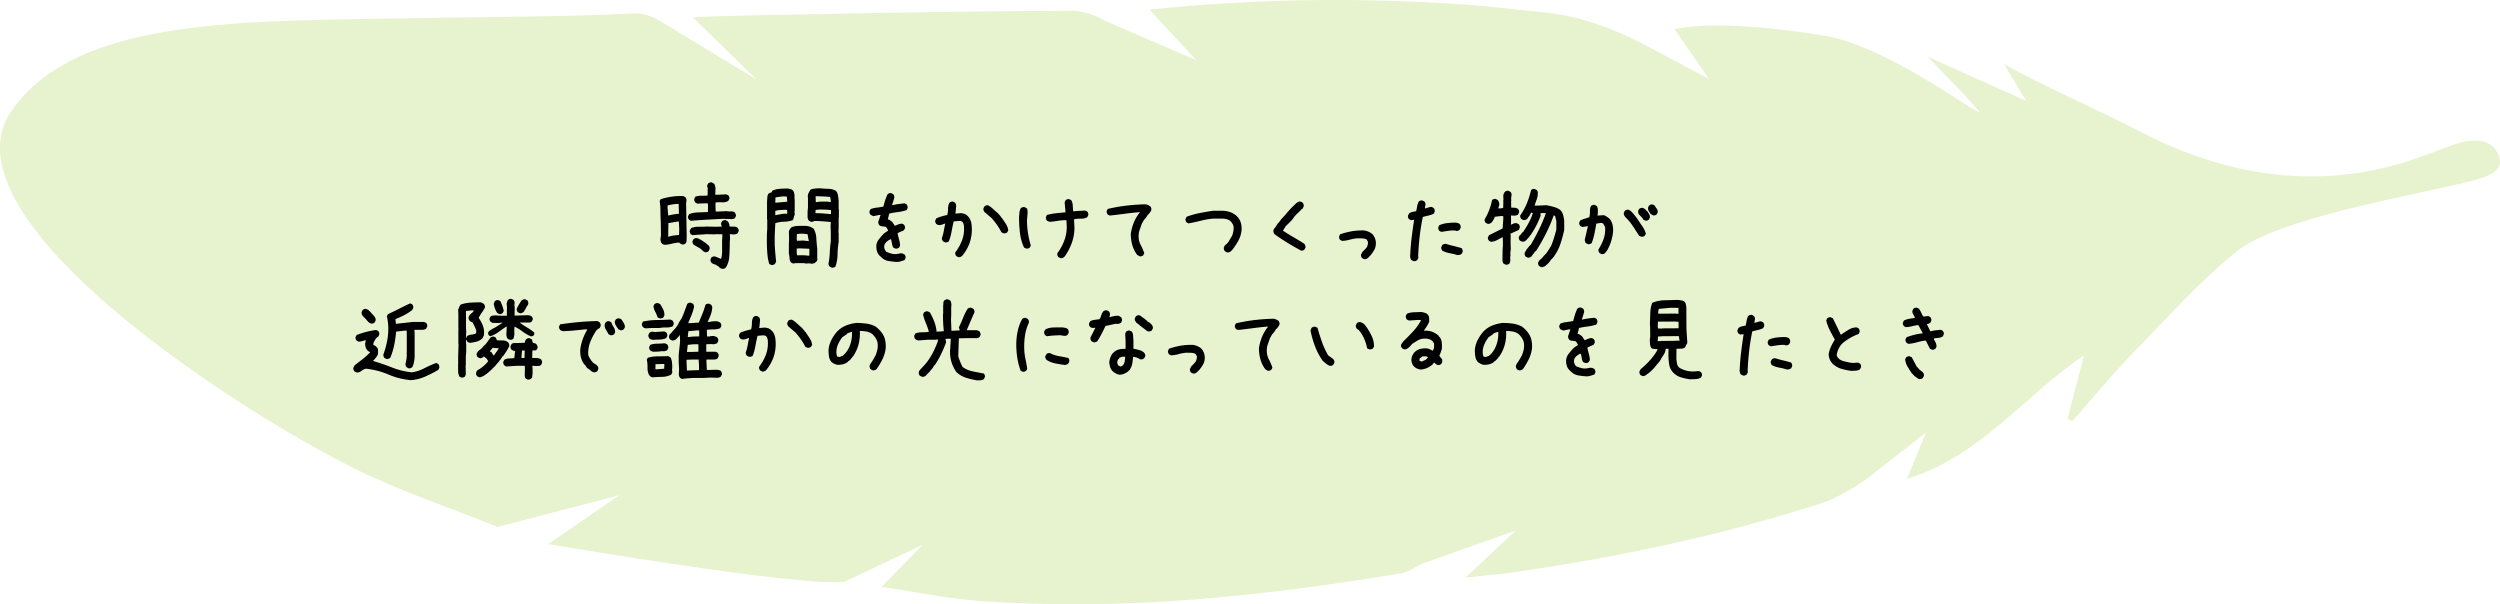
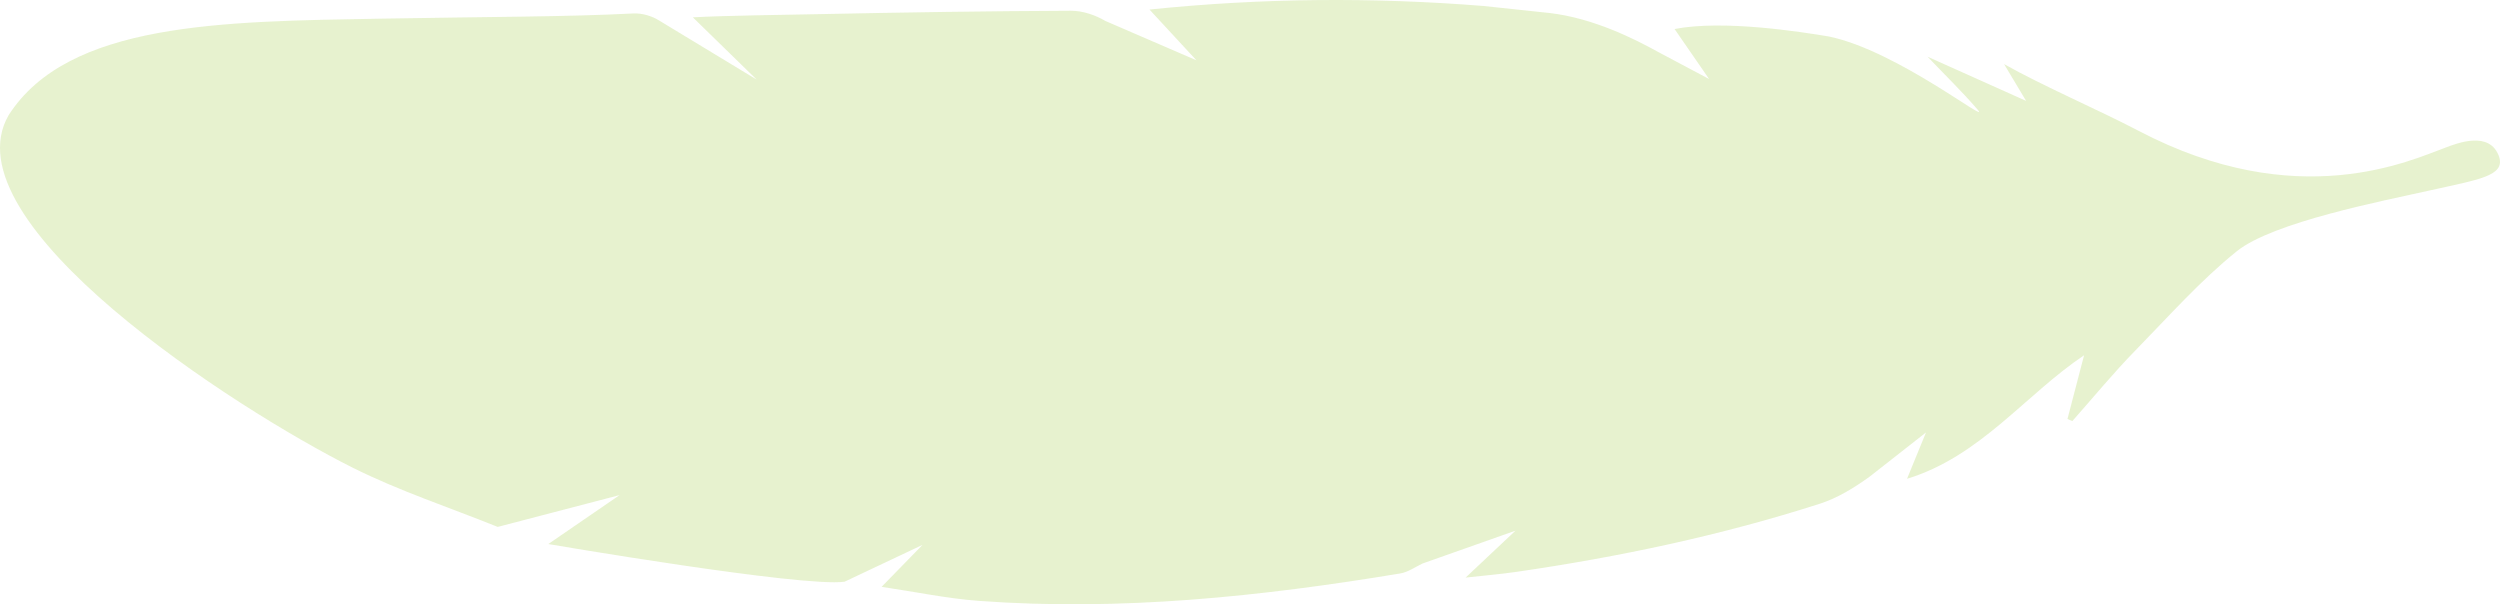
<svg xmlns="http://www.w3.org/2000/svg" id="_レイヤー_2" data-name="レイヤー 2" viewBox="0 0 437 105.63">
  <defs>
    <style>.cls-2{stroke-width:0}</style>
  </defs>
  <g id="_レイヤー_2-2" data-name="レイヤー 2">
    <path fill="#d7e9af" stroke-width="0" d="M391.01 43.905c-6.334 5.08-11.945 11.423-17.72 17.328-3.863 3.949-7.377 8.239-11.047 12.376l-.851-.367 2.905-11.142c-10.261 6.885-18.117 17.681-30.948 21.591l3.314-8.096-9.88 7.746c-2.65 1.908-5.576 3.715-8.653 4.704-17.344 5.57-35.122 9.315-53.14 11.929-2.71.393-5.445.617-8.801.989l8.715-8.2-16.228 5.732c-1.272.6-2.545 1.52-3.914 1.746-24.378 4.04-48.871 6.612-73.62 4.796-5.551-.407-11.048-1.571-17.036-2.456l7.15-7.337-13.626 6.44C140.29 102.71 95.84 95.1 95.84 95.1l12.467-8.559L87 92.104c-8.479-3.42-17.233-6.29-25.382-10.37C41.081 71.453-9.325 38.882 1.507 20.135 11.922 3.888 38.885 3.751 66.393 3.263c19.371-.344 32.624-.307 44.295-.91 1.509-.079 3.288.433 4.568 1.255l17.005 10.3-11.152-10.88c5.621-.31 16.495-.441 21.995-.555 14.699-.306 29.4-.533 44.102-.594 2.01-.008 4.247.738 6 1.776l15.926 6.885-8.203-8.871c19.874-2.045 39.123-2.16 58.381-.624l11.648 1.24c7.613.914 14.692 4.475 18.991 6.854l8.798 4.672-6.031-8.738c8.425-1.649 21.99.472 26.982 1.307 12.042 2.5 28.569 15.78 25.97 12.758-2.651-3.082-5.583-5.923-8.728-9.223l17.22 7.72-3.844-6.427c6.679 3.778 16.566 8.02 23.46 11.637 27.808 14.593 47.57 5.199 53.81 2.914 1.814-.664 7.66-3.046 9.27 1.667 1.041 3.332-3.618 3.967-11.978 5.832-8.359 1.865-27.535 5.566-33.868 10.647z" opacity=".6" />
-     <path d="M116.063 42.78l-.334-.176v-.07h-.07a1.434 1.434 0 0 1-.21-.756l.086-.615-.035-2.444c-.035-.574-.053-1.172-.053-1.793s-.047-1.207-.14-1.758l.158-.334c.586-.199 1.213-.348 1.88-.448s1.36-.138 2.075-.114l.404.21c.07.106.12.215.149.326s.033.232.01.36l-.053.352.105 5.818c-.012.2-.017.413-.017.642s-.065.425-.194.589c-.094.058-.193.105-.299.14s-.21.041-.316.018l-.352-.176-.105-.14h-.158c-.446.035-.877.108-1.293.22s-.828.16-1.238.149zm2.583-5.414l.036-.035-.053-1.688h-.176c-.305.012-.601.041-.889.088s-.57.105-.851.176l-.035.263.123 1.495h.07c.293-.07.586-.132.879-.185s.592-.09.896-.114zm.053 3.709l.035-.967-.07-1.371h-.264l-1.564.263-.035 2.356h.14c.282-.094.57-.158.87-.193s.595-.065.888-.088zm2.074-2.479l-.334-.193c-.07-.094-.123-.19-.158-.29s-.035-.208 0-.325l.176-.352c.48-.188 1.01-.29 1.59-.308s1.146-.038 1.697-.061l.018-1.143-.035-.369-.44-.017-1.406.052-.334-.175c-.059-.094-.111-.194-.158-.3s-.053-.234-.018-.386l.158-.334c.328-.129.68-.19 1.055-.185s.744-.003 1.107-.026l.018-1.318c-.047-.07-.074-.144-.08-.22s-.008-.161-.008-.255l.176-.334c.094-.07.195-.123.307-.158s.214-.041.308-.018l.352.194.105.105c.14.258.205.55.194.879l-.036.984h.246l1.706-.07.334.176c.07.082.123.176.158.281s.04.217.017.334l-.193.352c-.316.187-.672.27-1.065.246s-.775-.012-1.15.035l-.017.422.035 1.16h.316l1.6-.07c.222.047.465.061.728.044s.496.044.696.184c.058.094.11.19.158.29s.058.22.035.36l-.176.352c-.21.129-.455.182-.73.158s-.536-.029-.782-.017l-.457-.035c-.949.046-1.902.096-2.857.149s-1.906.12-2.856.202zm5.502 8.42c-.105-.035-.197-.07-.273-.105s-.148-.077-.219-.123c-.07-.118-.164-.206-.281-.264s-.223-.135-.316-.229c-.141-.035-.286-.082-.432-.14s-.277-.135-.395-.229c-.058-.094-.105-.187-.14-.281s-.041-.193-.018-.299l.158-.351c.106-.07.211-.12.317-.15s.222-.032.351-.009l1.02.422c.117-.398.176-.826.176-1.283v-1.784c0-.158.006-.32.017-.484l.035-.58-.017-.175-1.23-.018-.036.035-1.459-.035c-.457.035-.902.064-1.336.088s-.808.053-1.125.088l-.334-.176c-.058-.094-.105-.193-.14-.299s-.041-.228-.018-.369l.246-.404c.422-.164.862-.24 1.319-.229s.914 0 1.37-.035l1.46.035 1.177-.017v-.07c-.047-.106-.076-.206-.088-.3s-.017-.181-.017-.263l.193-.334c.094-.07.194-.12.3-.15s.216-.032.333-.008l.316.175c.118.141.2.285.247.431s.082.314.105.501c.246.012.494.018.746.018s.473.07.66.21a.723.723 0 0 1 .158.616l-.175.334c-.094.07-.188.117-.282.14s-.193.047-.298.07l-.756-.052-.018.07.035.791-.052.51v.633c-.012.668-.041 1.33-.088 1.986s-.235 1.254-.563 1.793l-.105.106c-.07.07-.157.114-.256.132s-.19.038-.272.061zm-3.058-2.935l-.334-.194c-.223-.258-.487-.469-.791-.633s-.592-.328-.862-.492c-.07-.094-.123-.193-.158-.299s-.04-.21-.017-.316l.175-.352c.106-.07.208-.12.307-.15s.22-.031.361-.008c.305.117.588.264.852.44s.531.357.8.545v.07l.212.123.105.105c.07.082.123.176.158.282s.036.228 0 .369l-.175.351c-.106.07-.21.12-.309.15s-.207.032-.324.009zM134.818 46.313l-.351-.176c-.164-.515-.27-1.057-.317-1.626s-.082-1.145-.105-1.731v-1.653l.07-1.195v-1.547l-.035-.035v-3.164c.024-.246.041-.486.053-.72s.088-.446.228-.634c.07-.046.147-.087.229-.123s.17-.052.264-.052l.14-.317c.399-.187.828-.299 1.291-.334s.93-.052 1.399-.052c.164.023.322.052.474.087s.287.112.405.229l.105.105c.14.258.21.54.21.844s.013.615.036.932v1.617l-.035.246.035.563c-.094.14-.152.293-.176.457s-.082.316-.175.457c-.47.164-.973.252-1.512.263s-1.049.1-1.53.264l-.105 2.215v1.476c.023.516.059 1.029.105 1.539s.094 1.01.141 1.502l-.21.387c-.095.07-.194.123-.3.158s-.216.041-.334.018zm2.795-11.057l-.07-.896-.703-.035-1.283.175-.036.932h.07l2.022-.176zm0 2.11v-.211l-.035-.457-.387-.035c-.28.023-.562.04-.843.052s-.557.065-.827.158v.739h.07c.34-.07.675-.135 1.003-.194s.668-.076 1.02-.052zm4.36 8.736l-.563-.07-.492.035-.387-.07h-1.441l-.457.07-.352-.176c-.164-.21-.252-.457-.263-.738s-.053-.551-.123-.809V42.64l.035-.879-.035-1.265c.023-.094.052-.182.087-.264s.077-.158.123-.229l.247-.28c.351-.141.72-.218 1.107-.23s.78-.017 1.178-.017c.304 0 .586.041.843.123s.504.205.739.37c.281.491.44 1.042.474 1.652s.088 1.207.159 1.793v1.67l.035.316-.176.351-.176.07v.071c-.07.07-.158.117-.264.14s-.205.048-.298.071zm-.598-3.99l-.21-1.16c-.212-.047-.423-.077-.634-.088s-.433-.018-.668-.018l-.562.07-.035.739.035.422h.387l.667-.036.985.106.035-.035zm.105 2.549v-1.108l-.035-.07-1.687-.07-.492.035v.808l.07.37h.984c.328 0 .645.023.95.07l.21-.035zm4.026 2.144c-.094-.023-.182-.053-.264-.088s-.158-.076-.228-.123c-.07-.094-.123-.193-.159-.299s-.04-.216-.017-.334c.117-.586.187-1.204.21-1.854s.083-1.28.177-1.89v-1.476l-.036-1.16.036-.774c-.48-.047-.961-.088-1.442-.123s-.967-.053-1.459-.053c-.07.07-.152.112-.246.123s-.2.018-.316.018l-.352-.176a1.168 1.168 0 0 1-.246-.738v-.844l.07-.773v-1.565l-.035-.422c.024-.21.082-.404.176-.58s.188-.345.281-.51c.258-.117.533-.187.826-.21s.592-.036.897-.036c.469.047.945.077 1.432.088s.93.135 1.328.37v.07h.07c.14.234.234.492.281.773s.082.563.106.844v1.494l.035.035v1.406l-.035.036v1.582l-.035 1.02.035.034v1.653c-.117.703-.182 1.426-.194 2.17s-.134 1.445-.369 2.101a.522.522 0 0 1-.246.14l-.281.071zm-.246-9.369v-.703c-.34-.047-.674-.076-1.002-.088s-.668-.018-1.02-.018l-.668.07-.035.563c.469 0 .926.018 1.371.053s.897.076 1.354.123zm-.035-2.11v-.193l-.106-.703c-.41-.047-.814-.076-1.213-.088s-.797-.03-1.195-.052l-.14.035v.316l.034.686h.141c.305-.059.615-.088.932-.088h.931l.616.088zM156.738 45.786c-.562-.036-1.072-.097-1.529-.185s-.861-.32-1.213-.694c-.351-.282-.58-.595-.685-.94s-.147-.707-.124-1.082c.047-.375.188-.715.422-1.02s.48-.597.739-.878l.21-.211.669-.457v-.106c-.07-.093-.13-.193-.176-.298s-.13-.194-.246-.264c-.188-.047-.381-.076-.58-.088s-.37-.076-.51-.193c-.07-.094-.123-.194-.158-.3s-.041-.228-.018-.368l.387-1.125h-.246l-1.02.21-.492-.246c-.07-.093-.123-.193-.158-.298s-.041-.217-.018-.334l.176-.352c.375-.14.744-.228 1.107-.264s.745-.1 1.143-.193c.094-.375.2-.747.316-1.116s.258-.718.422-1.046c.094-.07.194-.123.3-.158s.216-.041.333-.018l.352.176c.07.094.123.193.158.299s.04.228.017.369l-.386 1.248h.14c.375-.094.715-.158 1.02-.193s.644-.077 1.02-.123l.35.175c.071.094.124.194.16.3s.04.228.017.368l-.176.352c-.516.164-1.014.275-1.494.334s-.99.146-1.53.264l-.246 1.019c.141.023.264.07.37.14s.216.153.334.247l.14.14.352.563h.14c.399-.211.774-.328 1.125-.352l.352.176c.07.094.123.193.158.299s.041.217.018.334l-.176.351c-.305.141-.486.223-.545.247s-.24.105-.545.246v.14c.07.328.152.662.246 1.002s.152.686.176 1.037l-.176.352c-.094.07-.193.123-.299.158s-.228.041-.369.018l-.351-.176c-.118-.211-.194-.44-.229-.686s-.088-.486-.158-.72l-.14-.035c-.423.234-.71.462-.862.685s-.217.475-.193.756c.023.14.064.27.123.387s.134.234.228.351c.563.235 1.002.366 1.319.396s.697-.015 1.142-.132l.387.035.351.176c.07.094.123.193.159.299s.04.216.017.334l-.176.351c-.21.07-.427.14-.65.211s-.463.106-.72.106zM167.514 44.942l-.352-.176c-.07-.094-.123-.193-.158-.299s-.041-.222-.018-.351c.516-.68.914-1.4 1.196-2.162s.386-1.588.316-2.479c-.023-.14-.059-.281-.105-.422s-.141-.258-.282-.351a.66.66 0 0 0-.299-.07h-.333l-.774.07c-.14.586-.264 1.177-.37 1.775s-.263 1.166-.474 1.705c-.093.07-.193.123-.299.158s-.228.041-.369.018l-.351-.176c-.07-.094-.127-.193-.168-.299s-.043-.217-.008-.334c.14-.398.246-.802.316-1.213s.153-.826.247-1.248h-.106c-.164.07-.338.135-.52.194s-.376.076-.587.052l-.352-.175c-.07-.094-.123-.194-.158-.3s-.041-.216-.018-.333l.176-.352c.305-.14.617-.258.94-.351s.648-.176.976-.246c.094-.352.14-.721.14-1.108s.083-.732.247-1.037c.094-.07.193-.126.299-.167s.216-.05.334-.026l.351.193c.07.094.123.2.158.316s.041.247.018.387c-.023.211-.041.416-.053.615s-.04.393-.088.58h.106l.914-.07c.187.024.375.065.562.123s.352.158.493.3l.28.28c.259.352.417.75.475 1.196s.077.902.053 1.37c-.047.798-.21 1.542-.492 2.233s-.68 1.348-1.195 1.969c-.094.07-.194.129-.3.176s-.228.058-.368.035zm8.033-4.131c-.094-.023-.182-.053-.264-.088s-.158-.076-.228-.123c-.235-.445-.493-.873-.774-1.283s-.603-.815-.967-1.213l-1.23-1.055c-.07-.093-.123-.193-.158-.299s-.041-.216-.018-.334l.176-.351c.094-.07.193-.123.299-.158s.217-.041.334-.018c.304.164.594.375.869.633s.555.504.836.738l.492.563.106.21h.07l.703 1.055c.234.352.387.739.457 1.16l-.176.352a.522.522 0 0 1-.246.14l-.281.071zM179.379 43.448l-.37-.176c-.374-.797-.614-1.647-.72-2.549s-.158-1.822-.158-2.76l.07-.826c.023-.27.106-.521.246-.756.094-.07.194-.123.3-.158s.216-.04.333-.017l.37.175c.093.117.146.246.157.387s.018.293.018.457l-.105 1.266c0 .773.058 1.529.175 2.267s.282 1.46.492 2.162l-.175.352c-.094.07-.194.123-.3.158s-.216.041-.333.018zm5.976 1.67l-.351-.176c-.07-.094-.123-.194-.158-.299s-.041-.234-.018-.387c.563-.75.99-1.552 1.283-2.408s.405-1.764.334-2.725l-.035-.632h-.457c-.422.023-.832.07-1.23.14s-.809.117-1.23.14c-.095-.023-.182-.052-.264-.087s-.159-.076-.229-.123c-.07-.094-.123-.193-.158-.299s-.041-.217-.018-.334l.176-.351c.516-.141 1.043-.24 1.582-.3s1.09-.11 1.652-.157v-.317l-.14-1.441.176-.37c.093-.07.193-.122.298-.158s.217-.04.334-.017l.352.176c.164.293.252.609.264.949s.04.674.087 1.002h.106c.305-.047.629-.076.975-.088s.683-.03 1.011-.053l.352.176c.07.094.123.193.158.299s.041.217.018.334l-.176.351c-.328.188-.692.276-1.09.264s-.791.018-1.178.088l-.035.105.07 1.512c-.023.89-.181 1.74-.474 2.549s-.697 1.582-1.213 2.32l-.14.14c-.094.071-.194.124-.3.159s-.216.041-.334.018zM199.207 44.801l-.422-.246c-.398-.527-.685-1.101-.861-1.723s-.264-1.271-.264-1.95c.094-.657.258-1.284.492-1.882s.551-1.166.95-1.705l.175-.21h-.105c-.844.07-1.7.163-2.567.28s-1.74.223-2.619.317l-.351-.176c-.07-.093-.123-.193-.158-.299s-.041-.216-.018-.334l.176-.351c1.09-.258 2.185-.451 3.287-.58s2.215-.205 3.34-.229c.14.024.281.07.422.141s.27.14.386.21c.07.095.123.194.159.3s.04.228.017.369l-.176.351H201v.07l-.246.317h-.07l-.422.668h-.07v.07c-.141.118-.253.258-.335.422s-.17.317-.263.457c-.117.352-.24.703-.37 1.055s-.193.738-.193 1.16c0 .563.123 1.072.37 1.53s.45.931.615 1.423l-.176.37c-.094.07-.194.122-.299.158s-.217.04-.334.017zM214.5 44.116l-.352-.176c-.093-.094-.158-.2-.193-.317s-.04-.246-.018-.386l.176-.352c.305-.21.545-.469.721-.773s.357-.61.545-.914c.094-.258.164-.522.21-.791s.06-.557.036-.862c-.047-.164-.117-.322-.21-.474s-.212-.3-.353-.44c-.21-.164-.445-.275-.703-.334s-.527-.088-.808-.088h-1.477c-.75.07-1.47.194-2.162.37s-1.406.334-2.144.474l-.352-.176c-.07-.093-.123-.193-.158-.298s-.041-.217-.018-.334l.176-.352c.738-.281 1.5-.498 2.285-.65s1.565-.287 2.338-.405h1.512c.469 0 .914.065 1.336.194s.808.334 1.16.615l.176.176c.328.328.552.703.675 1.125s.163.879.116 1.37c-.07.634-.256 1.22-.555 1.759s-.635 1.054-1.01 1.546l-.21.211-.106.106c-.094.07-.194.123-.299.158s-.217.041-.334.018zM227.49 43.834c-.797-.421-1.588-.873-2.373-1.353s-1.553-.99-2.303-1.53c-.093-.093-.158-.204-.193-.333s-.04-.264-.017-.405l.175-.351h.07l.528-.844h.07l.492-.668c.375-.398.745-.814 1.108-1.248s.756-.844 1.178-1.23l.14-.141c.14-.14.287-.264.44-.37s.334-.146.545-.122l.351.176c.07.093.123.193.158.298s.041.235.018.387l-.176.352-.105.105-.176.07v.07l-.246.247-.14.14c-.212.188-.4.37-.563.545s-.317.37-.457.58l-.246.317-.247.246-.246.246-.246.246-.175.176h-.07l-.106.21-.422.669c.61.398 1.224.78 1.846 1.142s1.248.745 1.88 1.143c.07.094.13.193.176.299s.059.228.035.369l-.175.351a.522.522 0 0 1-.247.141l-.28.07zM238.441 45.293l-.351-.175c-.07-.094-.123-.194-.158-.3s-.041-.216-.018-.333l.281-.51c.14-.117.276-.246.405-.387s.252-.293.369-.457c.047-.14.088-.281.123-.422s.04-.293.017-.457l-.21-.386c-.235-.118-.499-.182-.792-.194s-.58-.017-.86-.017c-.47.047-.91.129-1.32.246s-.849.187-1.318.21l-.351-.175c-.07-.094-.123-.193-.158-.299s-.041-.217-.018-.334l.176-.351c.68-.235 1.36-.41 2.039-.528s1.406-.164 2.18-.14c.257.047.498.117.72.21s.44.223.65.387l.106.106c.211.258.363.545.457.861s.117.662.07 1.037c-.046.328-.152.627-.316.897s-.352.539-.562.808l-.141.14-.176.177-.14.14c-.094.094-.2.164-.317.211s-.246.059-.387.035zM247.09 45.645l-.37-.176c-.093-.117-.157-.258-.193-.422s-.04-.328-.017-.492c.047-1.043.13-2.068.254-3.076s.267-2.027.431-3.059h-.07l-.475.07-.351-.175c-.07-.094-.123-.193-.158-.299s-.041-.217-.018-.334l.176-.351c.164-.141.36-.235.588-.282s.449-.093.66-.14c.07-.282.129-.569.176-.862s.14-.568.28-.826c.095-.07.194-.123.3-.158s.217-.041.334-.018l.351.176c.07.094.123.194.158.299s.041.217.018.334l-.105.562h.105c.188-.046.37-.1.545-.158s.357-.088.545-.088l.351.176c.07.094.124.194.159.299s.04.228.017.37l-.176.35c-.304.141-.615.247-.931.317s-.639.152-.967.246c-.234 1.125-.416 2.256-.545 3.393s-.217 2.285-.264 3.445l.036.316-.211.387c-.094.07-.194.123-.3.158s-.216.041-.333.018zm4.851-5.115l-.351-.176c-.07-.094-.123-.193-.158-.299s-.041-.217-.018-.334l.176-.351c.422-.188.879-.311 1.37-.37s.997-.087 1.513-.087c.117.023.228.046.334.07s.205.07.298.14c.094.094.159.2.194.317s.04.246.017.387l-.175.351c-.094.07-.194.123-.3.158s-.216.041-.333.018a.698.698 0 0 0-.317-.07h-.351c-.328.023-.645.058-.95.105s-.62.094-.949.14zm2.813 4.06c-.445-.14-.897-.252-1.354-.334s-.884-.228-1.283-.44c-.07-.105-.123-.21-.158-.316s-.041-.216-.018-.334l.176-.351c.094-.07.194-.123.299-.158s.229-.041.37-.018c.444.14.896.264 1.353.37s.908.228 1.353.368c.07.094.123.197.158.308s.041.226.018.343l-.176.351c-.094.07-.205.123-.334.159s-.263.052-.404.052zM263.191 46.26l-.351-.158c-.047-.07-.088-.146-.123-.229s-.065-.17-.088-.263l.017-1.705.07-1.301-.034-1.125h-.07c-.317.164-.633.331-.95.5s-.662.268-1.037.291l-.352-.176c-.07-.094-.123-.193-.158-.299s-.04-.216-.017-.334l.193-.351 2.373-1.178.123-1.81-.035-.352h-.457l-1.002.123c-.047.164-.121.328-.22.492s-.196.317-.29.457c-.094.094-.205.17-.334.229s-.263.076-.404.052l-.352-.175c-.07-.094-.123-.194-.158-.3s-.035-.216 0-.333c.305-.516.563-1.049.774-1.6s.38-1.136.51-1.758c.093-.07.193-.123.298-.158s.217-.04.334-.017l.352.175c.093.118.166.258.218.422s.069.328.045.493l-.175.544.316.018.545-.07.035-.985-.017-.369.035-.105-.035-.739a1.585 1.585 0 0 1 .28-.632c.095-.07.194-.123.3-.159s.216-.04.334-.017l.351.176c.07.093.123.193.158.298s.041.229.018.37l-.07.457.035.316-.035.246.017 1.072c.211 0 .422.01.633.027s.398.085.563.202c.07.094.123.193.158.299s.04.217.017.334l-.175.351c-.094.07-.188.115-.282.132s-.199.038-.316.062l-.633-.035v.351l.018.563-.036.668h.106c.14-.07.281-.135.422-.194s.305-.07.492-.035l.352.176c.07.094.123.193.158.299s.04.216.017.334l-.175.369-1.442.65v.211l.035.035-.017 1.406.035 1.055-.088.686.035.351c-.047.258-.058.522-.035.791s-.035.51-.176.721c-.094.059-.193.105-.299.14s-.216.042-.334.018zm6.346.457a1.488 1.488 0 0 1-.492-.21c-.07-.094-.123-.191-.158-.29s-.041-.209-.018-.326l.176-.351.492-.422.317-.387c.28-.258.523-.548.728-.87s.402-.642.59-.958c.176-.446.336-.903.482-1.371s.28-.95.397-1.442v-1.459l-.229-.914-.246-.035c-.375 1.055-.818 2.092-1.328 3.111s-1.068 2.01-1.678 2.971l-.175.176h-.07l-.23.404h-.07l-.316.475c-.094.07-.193.129-.299.176s-.228.058-.369.035l-.352-.176c-.07-.094-.123-.193-.158-.299s-.035-.234 0-.387l.317-.562.632-.774h.07c.516-.878 1.005-1.784 1.468-2.715s.865-1.89 1.205-2.874h-.703l-.247.035v.07l.036.352c-.247.656-.54 1.306-.88 1.95s-.738 1.26-1.195 1.847l-.175.175-.352.387c-.094.07-.197.123-.309.158s-.236.041-.377.018l-.351-.176c-.07-.094-.123-.193-.158-.299s-.041-.217-.018-.334l.194-.351h.07l.387-.493h.07c.363-.527.693-1.066.992-1.617s.543-1.119.73-1.705l-.316-.105c-.07.21-.17.404-.299.58s-.252.357-.369.545c-.105.07-.21.123-.316.158s-.235.041-.387.018l-.334-.176c-.07-.094-.123-.194-.158-.3s-.041-.216-.018-.333c.48-.68.87-1.392 1.168-2.136s.543-1.514.73-2.311c.094-.07.194-.12.3-.15s.216-.032.333-.009l.352.176c.07.094.123.194.158.3s.041.216.018.333c0 .375-.069.73-.203 1.064s-.248.676-.342 1.028h.562l1.477-.07c.445.082.88.181 1.309.298s.818.305 1.17.563v.07h.07c.187.258.322.54.404.844s.14.61.176.914v1.635c-.176.82-.399 1.635-.668 2.443s-.668 1.57-1.195 2.285l-.37.422h-.07l-.176.317-.316.369-.176.175h-.07v.053l-.246.211c-.094.07-.188.123-.281.158s-.2.065-.317.088zM279.943 44.415l-.351-.194c-.07-.094-.123-.193-.158-.299s-.041-.216-.018-.334c.375-.586.674-1.195.897-1.828s.31-1.324.263-2.074l-.316-.563c-.07-.07-.153-.117-.246-.14s-.2-.024-.317 0l-.668.105c-.093.586-.199 1.166-.316 1.74s-.281 1.131-.492 1.67c-.094.07-.198.124-.309.159s-.224.04-.342.017l-.351-.176c-.07-.07-.117-.158-.14-.263s-.048-.205-.071-.299l.562-2.39h-.14l-.844.14-.352-.176c-.07-.094-.123-.193-.158-.299s-.04-.216-.017-.334l.175-.351c.258-.117.522-.217.791-.299s.534-.17.791-.264c.082-.328.118-.668.106-1.02s.053-.667.193-.948c.094-.07.194-.123.3-.159s.216-.04.333-.017l.352.176c.117.164.181.345.193.545s.018.404.018.615l-.07.527h.07l1.02-.07c.163.047.321.123.474.228s.299.205.44.3l.175.175c.234.328.393.691.475 1.09s.1.82.052 1.265c-.07.586-.199 1.155-.386 1.705s-.434 1.073-.739 1.565h-.07l-.106.21c-.093.106-.199.182-.316.23s-.246.058-.387.035zm6.944-3.042l-.37-.175-1.054-1.617a9.387 9.387 0 0 0-1.23-1.512c-.118-.117-.217-.246-.3-.387s-.11-.305-.087-.492l.175-.352c.094-.07.194-.123.3-.158s.216-.04.333-.017l.352.175.14.141.176.176.14.14.669.844c.281.445.576.885.887 1.318s.537.897.677 1.39l-.175.35c-.094.071-.194.124-.3.159s-.216.04-.333.017zm.703-2.812l-.352-.176c-.093-.21-.232-.398-.414-.562s-.33-.34-.447-.528l-.035-.422.176-.351c.093-.07.195-.123.306-.158s.227-.041.344-.018l.352.176.457.457c.117.164.222.328.316.492s.129.352.105.563l-.175.351c-.094.07-.194.123-.3.158s-.216.041-.333.018zm1.37-.914l-.42-.246c-.118-.164-.23-.334-.335-.51s-.146-.38-.123-.615l.176-.352c.094-.07.193-.123.299-.158s.216-.041.334-.018l.351.176c.094.188.211.375.352.563s.199.398.176.633l-.176.351c-.094.07-.194.123-.3.158s-.216.041-.333.018zM71.844 66.454c-1.36-.118-2.672-.446-3.938-.985s-2.584-.879-3.955-1.02c-.281.071-.539.2-.773.387s-.504.282-.809.282l-.422-.211c-.07-.094-.123-.194-.158-.3s-.041-.216-.018-.333l.211-.404c.446-.352.897-.704 1.354-1.055s.902-.75 1.336-1.195v-.106c-.094 0-.176-.035-.246-.105s-.147-.13-.229-.176c-.14-.188-.24-.387-.299-.598s-.076-.445-.052-.703l.105-.457h-.07c-.211.047-.41.1-.598.158s-.387.088-.597.088l-.352-.176c-.07-.093-.123-.193-.158-.298s-.041-.217-.018-.334l.176-.352c.539-.211 1.1-.393 1.68-.545s1.162-.264 1.748-.334l.351.176c.07.094.123.193.158.299s.041.216.018.334l-.176.351c-.21.117-.375.276-.492.475s-.223.392-.316.58l-.07.351.421.247.211.21c.14.141.211.317.211.528v.633c-.047.14-.117.28-.21.422s-.188.27-.282.386l-.387.422c1.125.328 2.244.712 3.358 1.152s2.267.717 3.463.834c.75-.117 1.468-.354 2.154-.711s1.379-.665 2.082-.923l.351.175c.07.094.123.194.159.3s.04.234.017.386l-.176.352c-.726.421-1.484.808-2.275 1.16s-1.621.562-2.488.633zm-6.996-9.897l-.352-.176-.334-.351c-.187-.235-.398-.46-.633-.677s-.34-.49-.316-.817l.176-.352a1.05 1.05 0 0 1 .298-.158.642.642 0 0 1 .334-.018l.37.176.351.352.352.386.176.176.105.123c.094.117.17.24.229.37s.076.275.052.439l-.176.351c-.093.07-.193.123-.298.159s-.217.04-.334.017zm6.574 7.822l-.352-.193c-.07-.094-.123-.193-.158-.299s-.04-.228-.017-.369c.07-.258.123-.521.158-.791s.052-.545.052-.826l-.035-.176.035-.035v-3.516l-.035-.386h-.28l-1.548.175c-.07.797-.181 1.577-.334 2.338s-.38 1.506-.685 2.233c-.094.07-.194.129-.3.175s-.228.059-.368.036l-.352-.176c-.07-.094-.123-.194-.158-.299s-.041-.217-.018-.334c.282-.773.498-1.564.65-2.373s.218-1.647.194-2.514c-.023-.304-.053-.603-.088-.896s-.088-.58-.158-.862l.176-.369c.656-.304 1.306-.62 1.951-.949s1.295-.644 1.951-.95l.352.177c.07.093.123.193.158.298s.04.217.017.334l-.175.352c-.446.352-.914.653-1.407.905s-.996.484-1.511.695v.246l.07.562h.14l2.778-.316h2.021l.352.176c.07.093.123.193.158.298s.041.217.018.334l-.176.352a.522.522 0 0 1-.246.14l-.281.07h-1.46a.219.219 0 0 0-.07.16v.192l.036.036v4.43c-.024.304-.065.597-.123.878s-.147.551-.264.809c-.094.082-.194.146-.299.193s-.229.059-.37.035zM80.65 65.997l-.351-.176c-.153-.352-.225-.692-.219-1.02s.002-.709-.01-1.142l.018-.036v-1.406l.07-2.039-.035-.035v-2.39l.035-.247-.035-.035v-2.619l-.035-.738c.07-.14.135-.293.193-.457s.147-.305.264-.422c.539-.188 1.111-.299 1.715-.334s1.209-.053 1.818-.053l.475.246c.07.094.129.194.176.299s.058.229.035.37c-.141.28-.301.544-.483.79s-.338.504-.467.774h-.07l-.07.246c.316.445.566.914.748 1.406s.236 1.031.166 1.617l-.229.492-.175.176c-.293.234-.612.393-.957.475s-.707.146-1.082.193a1.432 1.432 0 0 1-.475-.21l-.14-.317h-.071v.633l.035.035v1.476l-.07.774v1.441l-.035.264.035 1.441-.158.352c-.094.07-.194.123-.3.158s-.21.041-.316.018zm.88-6.944v-.105l.14-.211c.223-.14.48-.223.773-.246s.557-.106.791-.246l.018-.493a6.018 6.018 0 0 0-.299-.703l-.351-.703c-.094-.023-.182-.058-.264-.105s-.158-.094-.229-.141c-.07-.094-.125-.193-.166-.299s-.05-.228-.027-.369l.158-.351.281-.264c.094-.07.188-.152.282-.246s.152-.2.175-.317h-.351l-1.002.106-.035.387.035.035v2.584l.035.492-.035 1.195.035.035.035-.035zm2.355 6.908a1.488 1.488 0 0 1-.492-.21c-.07-.094-.12-.194-.149-.3s-.033-.216-.01-.333l.159-.352a6.43 6.43 0 0 0 1.688-1.318l.263-.317c-.07-.117-.143-.234-.219-.351s-.186-.211-.326-.282l-.211-.21c-.106.117-.217.205-.334.263s-.252.076-.404.053l-.352-.176c-.07-.094-.123-.193-.158-.299s-.041-.216-.018-.334l.246-.422c.164-.117.327-.24.485-.369s.306-.287.447-.474c.246-.211.467-.451.66-.721s.383-.533.57-.791c.082-.07.176-.123.282-.158s.217-.041.334-.018l.334.176.175.457c.34.023.68.035 1.02.035s.65.106.932.317c.07.093.127.193.168.298s.054.229.043.37c-.141.304-.307.609-.5.914s-.397.597-.608.879h-.07l-.37.597h-.07l-.105.211-.299.352-.246.281-.246.299-.264.246-.105.105-.176.176-.105.106-.264.246-.246.21c-.223.188-.453.358-.694.51s-.496.264-.765.334zm5.238-6.574l-.37-.158a1.45 1.45 0 0 1-.229-.984l.054-1.16h-.07c-.469.304-.922.62-1.362.949s-.923.574-1.45.738c-.071-.024-.141-.07-.212-.14s-.117-.141-.14-.212l-.018-.28c.07-.165.176-.29.317-.379s.28-.179.421-.272c.282-.13.543-.273.784-.43s.552-.361.94-.607v-.07l-.686.087-1.002-.035-.334-.176c-.07-.082-.125-.176-.166-.281s-.051-.217-.028-.334l.229-.387c.316-.105.697-.14 1.142-.105s.897.047 1.354.035l.299.018.017-1.67-.052-.422c.023-.117.05-.235.08-.352s.078-.222.148-.316c.07-.07.158-.126.264-.167s.222-.05.351-.027l.352.159c.07.093.123.193.158.298s.047.217.035.334l-.035.317.053.316-.018 1.494 2.338-.07c.117.012.234.035.352.07s.216.082.298.141c.07.094.127.193.168.299s.05.176.026.21l-.158.352c-.082.106-.188.17-.317.194s-.263.029-.404.017h-1.336v.07c.41.294.832.569 1.266.827s.838.545 1.213.861v.281c-.024.07-.067.141-.131.211s-.133.117-.203.14l-.3.019c-.491-.223-.962-.501-1.413-.835s-.918-.624-1.399-.87c-.047.351-.06.714-.043 1.09s-.039.714-.168 1.019a.713.713 0 0 1-.281.176.641.641 0 0 1-.334.017zm-2.742 2.69l.615-.88.193-.316c-.175-.023-.353-.035-.535-.035s-.355-.023-.52-.07l-.07.105-.246.282-.193.246.299.175.316.528h.106l.035-.035zm.879-7.19l-.334-.176c-.164-.234-.295-.486-.395-.755s-.174-.545-.22-.827c.023-.093.052-.181.087-.263s.07-.159.106-.229c.094-.07.193-.123.299-.158s.21-.041.316-.018l.352.176c.117.281.232.563.343.844s.19.574.237.879l-.176.351c-.094.07-.19.123-.29.159s-.208.04-.325.017zm4.974 11.461l-.334-.176c-.093-.117-.146-.252-.158-.404s-.017-.31-.017-.475l.035-.914-.035-.44H90.37l-1.88.124-.335-.193c-.07-.094-.123-.194-.158-.3s-.041-.216-.018-.333l.176-.352c.246-.14.526-.217.836-.228s.612-.03.904-.053l.141-1.23a2.364 2.364 0 0 1-.324-.088 1.091 1.091 0 0 1-.291-.159c-.07-.093-.123-.193-.158-.298s-.041-.217-.018-.334l.176-.352c.094-.07.191-.123.29-.158a.72.72 0 0 1 .36-.018l1.178-.035.51-.035c0-.117.017-.223.052-.316s.088-.188.159-.282c.093-.07.191-.123.29-.158s.208-.041.325-.018l.334.176c.07.094.117.188.14.282s.047.199.07.316l.546.176c.117.14.199.263.246.369s.058.252.035.44l-.246.35-.65.036-.036 1.3c.282 0 .557.007.827.018s.51.088.72.229c.07.094.123.193.158.299s.041.217.018.334l-.176.351c-.117.094-.242.147-.377.158s-.285.018-.449.018l-.685-.035v.264l.035.035v1.16c-.024.14-.041.275-.053.404s-.064.24-.158.334c-.082.07-.176.13-.281.176s-.229.059-.37.035zm-1.37-11.601l-.352-.176c-.07-.094-.123-.194-.158-.3s-.042-.216-.018-.333c.117-.234.246-.475.387-.72s.287-.475.44-.686c.093-.07.192-.13.298-.176s.228-.059.37-.035l.35.176c.06.093.106.193.141.298s.041.217.018.334l-.158.352h-.07c-.071.187-.159.369-.264.545s-.211.346-.317.51c-.105.07-.21.129-.316.175s-.223.059-.352.036zm.825 7.822v-.387l.036-.914h-.475l-.105 1.3h.544zM103.871 65.1c-.234-.047-.44-.152-.615-.316s-.37-.305-.58-.422l-.106-.106-.316-.492h-.07c-.305-.398-.516-.832-.633-1.3s-.153-.973-.106-1.512c.094-.61.246-1.196.457-1.758s.47-1.102.774-1.617h-.457c-.633.07-1.26.134-1.881.193s-1.266.1-1.934.123c-.093-.023-.181-.053-.263-.088s-.159-.076-.229-.123c-.07-.094-.123-.193-.158-.299s-.041-.217-.018-.334l.176-.351c1.067-.164 2.145-.296 3.234-.396s2.186-.16 3.288-.184l.351.193c.07.094.13.193.176.299s.059.228.035.369l-.176.352-.386.246-.036.07h-.07c-.445.633-.814 1.307-1.107 2.021s-.428 1.483-.405 2.303c.047.211.13.41.246.598l.352.562h.07l.141.246.703.457v.07h.07c.07.094.123.194.159.3s.04.216.017.334l-.176.351a.522.522 0 0 1-.246.14l-.28.071zm2.848-6.504l-.352-.176c-.14-.28-.293-.55-.457-.808s-.234-.563-.21-.914l.175-.352c.094-.082.193-.14.299-.176s.217-.04.334-.017l.351.193c.094.281.229.557.405.826s.263.569.263.897l-.175.351c-.094.07-.194.123-.3.159s-.216.04-.333.017zm1.705-.879l-.352-.176c-.14-.21-.277-.421-.412-.632s-.203-.452-.203-.721l.193-.352c.094-.07.194-.123.3-.158s.216-.04.333-.017l.352.175c.14.211.275.425.404.642s.193.454.193.712l-.175.351c-.094.07-.194.124-.3.159s-.216.04-.333.017zM112.889 57.4c-.094-.023-.182-.052-.264-.087s-.158-.076-.229-.123c-.07-.094-.123-.193-.158-.299s-.04-.217-.017-.334l.175-.351c.75-.165 1.54-.252 2.366-.264s1.636-.041 2.433-.088l.352.176c.07.093.129.193.176.299s.058.228.035.369l-.176.351c-.352.14-.727.205-1.125.194s-.785.017-1.16.088h-1.424l-.984.07zm1.125 8.561l-.352-.175-.21-.246c-.188-.375-.276-.806-.264-1.292s-.03-.94-.124-1.363l.176-.351c.54-.164 1.117-.246 1.733-.246s1.215-.012 1.8-.036l.422.211c.14.258.229.54.264.844s.053.61.053.914l-.035.334.035.563-.176.351c-.469.258-.998.393-1.59.404s-1.17.042-1.732.088zm.14-6.556l-.334-.07a.607.607 0 0 1-.299-.176c-.07-.094-.123-.194-.158-.3s-.04-.216-.017-.333l.175-.352c.094-.07.194-.123.3-.158s.228-.041.368-.018l.387.036 1.53-.106.351.176c.07.094.123.193.158.299s.041.217.018.334l-.176.351c-.328.164-.693.252-1.098.264s-.806.03-1.205.053zm0 2.074c-.093-.023-.181-.053-.263-.088s-.159-.076-.229-.123c-.07-.094-.123-.193-.158-.299s-.041-.217-.018-.334l.176-.351c.375-.141.777-.211 1.205-.211s.852-.024 1.274-.07c.093.023.181.052.263.087s.159.076.229.123c.07.094.123.194.158.3s.041.216.018.333l-.176.352c-.094.07-.188.117-.281.14s-.2.047-.317.07l-.316-.035c-.258.047-.518.077-.781.088s-.526.018-.784.018zm1.284-5.8c-.094-.024-.182-.054-.264-.089s-.158-.076-.229-.123c-.105-.34-.24-.662-.404-.967s-.27-.632-.316-.984l.175-.351c.094-.07.198-.124.309-.159s.225-.04.342-.017l.351.176c.188.28.358.58.51.896s.229.662.229 1.037l-.176.37a.522.522 0 0 1-.246.14l-.282.07zm.667 8.77v-.333l.036-.317-.036-.176h-.246l-1.283.036v.896h.211l1.318-.105zm3.13 1.794l-.352-.176c-.094-.117-.158-.258-.194-.422s-.04-.328-.017-.492l.035-.633-.07-1.107v-1.407l.246-2.285-.035-.95.035-.175h-.07l-.141.176-.492.527c-.094.07-.2.13-.317.176s-.246.059-.386.035l-.352-.176c-.07-.093-.123-.193-.158-.298s-.041-.217-.018-.334l.176-.352.105-.035.528-.633c.328-.305.586-.639.773-1.002s.399-.72.633-1.072c.188-.41.357-.826.51-1.248s.31-.844.474-1.266c.094-.07.194-.123.3-.158s.216-.041.333-.018l.352.176c.07.094.123.194.158.299s.041.217.018.334c-.118.492-.27.964-.457 1.415s-.375.9-.563 1.345h.422l1.441-.106c.211-.515.422-1.028.633-1.538s.387-1.034.528-1.573c.093-.07.193-.123.298-.158s.223-.041.352-.018l.351.176c.07.094.124.193.159.299s.04.228.017.369c-.047.422-.146.823-.299 1.204s-.316.759-.492 1.134h.229c.234-.047.48-.082.738-.106s.516-.023.773 0l.457.211c.07.094.124.194.159.3s.04.216.017.333l-.176.352c-.351.14-.726.21-1.125.21s-.802.024-1.212.07v.142l.035 1.02h.474a.985.985 0 0 1 .37-.071h.369c.093.047.187.082.28.105s.188.07.282.14c.07.095.123.194.158.3s.041.216.018.334l-.176.351c-.094.07-.193.117-.299.14s-.216.048-.334.071l-.457-.035-.826.035v1.301h1.635l.351.176c.07.093.123.193.159.299s.04.216.017.334l-.176.351a.522.522 0 0 1-.246.14l-.28.071h-1.425v.387l.07 1.424h.616l1.16-.036.352.07c.117.024.222.071.316.141.07.094.123.194.158.3s.041.216.018.333l-.176.352c-.117.094-.24.152-.37.176s-.263.035-.403.035l-1.02-.035-1.283.07h-1.899l-.914.07c-.304.024-.597.059-.879.106zm2.953-1.547v-.862l-.07-.984h-1.126l-.984.035v.457l.07 1.424h.14l1.97-.07zm-.106-3.217v-1.3h-.879l-.984.105-.14 1.23h.878l1.125-.035zm.14-2.672v-.914l-.034-.14h-.352l-1.512.14-.105 1.02h.21c.282-.047.575-.077.88-.088s.609-.018.914-.018zM133.227 64.942l-.352-.176c-.07-.094-.123-.193-.158-.299s-.041-.222-.018-.351c.516-.68.914-1.4 1.196-2.162s.386-1.588.316-2.479c-.024-.14-.059-.281-.106-.422s-.14-.258-.28-.351a.66.66 0 0 0-.3-.07h-.334l-.773.07c-.14.586-.264 1.177-.37 1.775s-.263 1.166-.474 1.705c-.094.07-.193.123-.299.158s-.228.041-.369.018l-.351-.176c-.07-.094-.125-.193-.166-.299s-.045-.217-.01-.334c.14-.398.246-.802.316-1.213s.153-.826.246-1.248h-.105c-.164.07-.336.135-.518.194s-.379.076-.59.052l-.351-.175c-.07-.094-.123-.194-.158-.3s-.041-.216-.018-.333l.176-.352c.305-.14.62-.258.941-.351s.647-.176.975-.246c.094-.352.14-.721.14-1.108s.083-.732.247-1.037c.093-.07.193-.126.299-.167s.216-.05.333-.026l.352.193c.07.094.123.2.158.316s.041.247.018.387c-.024.211-.041.416-.053.615s-.04.393-.088.58h.106l.914-.07c.187.024.375.065.562.123s.352.158.492.3l.282.28c.257.352.416.75.474 1.196s.076.902.053 1.37c-.047.798-.21 1.542-.492 2.233s-.68 1.348-1.195 1.969c-.094.07-.194.129-.3.176s-.228.058-.368.035zm8.033-4.131c-.094-.023-.182-.053-.264-.088s-.158-.076-.228-.123c-.235-.445-.493-.873-.774-1.283s-.603-.815-.967-1.213l-1.23-1.055c-.07-.093-.123-.193-.158-.299s-.041-.216-.018-.334l.176-.351c.094-.07.193-.123.299-.158s.216-.041.334-.018c.304.164.595.375.87.633s.554.504.835.738l.492.563.105.21h.07l.704 1.055c.234.352.387.739.457 1.16l-.176.352a.522.522 0 0 1-.246.14l-.281.071zM152.545 64.73l-.352-.175c-.07-.094-.123-.196-.158-.307s-.04-.238-.017-.378l.175-.352c.164-.21.317-.44.457-.686s.282-.498.422-.755c.117-.305.211-.61.282-.914s.093-.633.07-.985-.117-.668-.281-.949-.375-.55-.633-.809c-.305-.234-.645-.386-1.02-.457s-.773-.105-1.195-.105c.047.844-.03 1.635-.229 2.373s-.521 1.435-.966 2.092h-.07l-.106.21-.281.317-.211.211-.211.105v.07c-.258.212-.551.358-.88.44s-.667.112-1.019.088c-.187-.047-.363-.111-.527-.193s-.316-.182-.457-.3c-.234-.28-.377-.603-.43-.966s-.08-.732-.08-1.107c.047-.61.203-1.178.467-1.705s.594-1.026.992-1.495c.469-.492.996-.855 1.582-1.09s1.195-.386 1.828-.456c.61 0 1.207.04 1.793.123s1.125.263 1.617.545l.422.351v.07h.07l.352.387c.363.422.61.885.738 1.389s.17 1.049.124 1.635c-.094.656-.278 1.265-.553 1.828s-.602 1.119-.977 1.67l-.105.105c-.094.07-.194.123-.3.158s-.216.041-.333.018zm-5.238-2.548c.21-.164.398-.351.562-.562s.305-.422.422-.633c.234-.446.404-.914.51-1.406s.146-1.008.123-1.547h-.14c-.141.047-.276.093-.405.14s-.252.106-.37.176v.07l-.773.528c-.328.422-.591.873-.79 1.353s-.276 1.002-.23 1.565l.106.422c.07.046.14.076.211.087s.153.018.246.018l.528-.21zM170.809 66.489c-.657-.106-1.297-.255-1.924-.449s-1.2-.53-1.715-1.01c-.41-.586-.71-1.222-.897-1.907s-.246-1.416-.175-2.189l.105-1.723h-.615l-.299.036v.07l.088.51c-.246.691-.533 1.374-.861 2.047s-.698 1.322-1.108 1.943h-.07l-.281.474-.616.739-.369.369-.21.246c-.094.07-.196.129-.307.176s-.244.058-.397.035l-.369-.176c-.07-.094-.123-.193-.158-.299s-.041-.222-.018-.351c.047-.164.139-.317.274-.457s.265-.282.394-.422c.48-.492.897-1.017 1.248-1.573s.657-1.128.914-1.714l.317-.739c.105-.246.181-.503.228-.773h-.246l-.035.035h-1.494l-1.705.123c-.106-.023-.2-.055-.281-.096s-.159-.085-.229-.132c-.07-.094-.123-.194-.158-.3s-.041-.216-.018-.333l.176-.352c.34-.14.719-.21 1.135-.21s.816-.024 1.203-.07v-.16c-.152-.491-.324-.969-.518-1.432s-.35-.946-.466-1.45l.175-.37c.106-.07.211-.122.317-.157s.217-.041.334-.018l.369.176c.293.516.543 1.04.748 1.573s.342 1.093.412 1.679l-.035.105h.316l.985-.07v-.07a28.194 28.194 0 0 1-.141-2.883l.035-.053v-1.494c.024-.14.035-.293.035-.457s.059-.305.176-.422c.094-.07.197-.126.309-.167s.224-.044.342-.009l.369.176c.093.14.152.293.175.457s.036.34.036.527l-.036.036v1.511l-.035.791.07 1.987h.07l1.372-.07v-.07l-.14-.458c.269-.55.513-1.102.73-1.652s.482-1.084.799-1.6c.093-.07.193-.123.298-.158s.223-.041.352-.018l.352.176c.07.094.127.193.168.299s.043.228.007.37c-.234.515-.459 1.027-.675 1.537s-.438 1.023-.66 1.538h1.722c.094.024.186.053.274.088s.166.076.236.123c.07.106.123.211.158.317s.041.216.018.334l-.176.351c-.094.07-.19.117-.29.14s-.208.048-.325.071l-.035-.035h-1.688l-1.266.035-.105 3.111a10.228 10.228 0 0 0 .756 1.899c.527.375 1.117.63 1.767.764s1.297.261 1.942.378c.07.094.127.194.168.3s.043.216.008.333l-.176.352c-.164.105-.342.167-.535.184s-.403.027-.625.027zM178.754 64.977l-.352-.176c-.257-.715-.447-1.453-.57-2.215s-.186-1.54-.186-2.338.08-1.576.239-2.337.424-1.483.799-2.163c.093-.07.193-.123.298-.158s.217-.04.334-.017l.352.175c.07.094.123.194.158.3s.041.228.018.368c-.328.704-.551 1.436-.668 2.198s-.164 1.552-.14 2.373c.023.61.093 1.19.21 1.74s.223 1.125.316 1.723l-.175.351c-.094.07-.194.123-.3.158s-.216.041-.333.018zm4.289-6.205l-.352-.176c-.07-.105-.119-.21-.148-.316s-.033-.223-.01-.352l.194-.334c.421-.222.894-.34 1.416-.351s1.039-.018 1.554-.018c.164.023.328.05.492.08s.317.102.457.219c.07.105.122.21.15.316s.032.223.009.352l-.194.334c-.093.094-.205.15-.334.167s-.263.014-.404-.009l-.527-.088c-.375.012-.758.03-1.15.053s-.778.064-1.153.123zm3.129 5.027c-.586-.07-1.16-.164-1.723-.281s-1.078-.328-1.547-.633c-.07-.094-.123-.193-.158-.299s-.04-.216-.017-.334l.175-.351c.094-.07.194-.123.3-.158s.216-.041.333-.018c.492.258 1.014.434 1.565.527s1.095.2 1.634.317c.07.094.123.193.159.299s.04.216.017.334l-.176.351c-.07.07-.158.123-.263.158s-.205.065-.3.088zM191.164 59.827l-.37-.176c-.07-.094-.122-.194-.157-.299s-.041-.229-.018-.37l.861-1.687h-.14l-.44.036-.351-.176c-.07-.094-.123-.194-.158-.3s-.041-.216-.018-.333l.176-.352c.234-.14.502-.228.8-.263s.588-.076.87-.123c.117-.211.21-.437.281-.677s.187-.466.352-.677c.093-.07.193-.123.298-.158s.217-.041.334-.018l.352.176c.07.094.123.193.158.299s.041.228.018.37l-.106.333h.106c.234-.07.48-.132.738-.184s.527-.068.809-.044l.386.228c.07.094.123.193.159.299s.04.217.017.334l-.176.351c-.093.07-.187.118-.28.141s-.2.047-.317.07l-.317-.035-1.793.387c-.21.445-.433.896-.668 1.353s-.492.897-.773 1.319c-.094.07-.193.123-.299.158s-.217.041-.334.018zm4.606 5.677c-.258-.023-.493-.093-.704-.21s-.41-.258-.597-.422c-.211-.235-.358-.496-.44-.783s-.123-.583-.123-.887c.047-.258.112-.504.194-.739s.205-.457.369-.668l.14-.14c.282-.282.604-.469.967-.563s.756-.129 1.178-.105v-1.301l-.07-1.371.175-.352c.094-.07.194-.123.3-.158s.216-.04.333-.017l.352.175c.14.235.217.487.228.756s.03.545.053.826v1.407c.328.07.656.146.984.228s.621.24.88.475c.081.093.14.193.175.299s.041.216.018.334l-.194.351c-.093.07-.193.123-.299.158s-.228.041-.369.018c-.187-.117-.386-.217-.597-.299s-.434-.123-.668-.123c-.024.422-.07.82-.14 1.195s-.224.733-.458 1.073l-.246.246c-.211.164-.434.299-.668.404s-.492.17-.773.193zm.492-1.634c.187-.211.299-.446.334-.704s.064-.527.088-.808h-.528l-.492.176v.07l-.281.316-.106.493.176.457.422.21.387-.21zm4.447-5.942c-.117-.023-.225-.076-.324-.158s-.197-.158-.291-.229l-.914-.703-.106-.105-.422-.317c-.093-.117-.17-.234-.228-.351s-.076-.258-.053-.422l.176-.352c.094-.07.193-.123.299-.158s.216-.04.334-.017l.351.175v.07l.492.317.106.106.404.316v.07l.457.246.106.106v.07h.07c.117.117.211.24.281.37s.094.275.07.439l-.175.351c-.094.07-.194.123-.299.159s-.217.04-.334.017zM208.531 65.293l-.351-.175c-.07-.094-.123-.194-.159-.3s-.04-.216-.017-.333l.281-.51c.14-.117.276-.246.404-.387s.252-.293.37-.457c.046-.14.087-.281.123-.422s.04-.293.017-.457l-.21-.386c-.235-.118-.499-.182-.792-.194s-.58-.017-.861-.017c-.469.047-.908.129-1.318.246s-.85.187-1.319.21l-.351-.175c-.07-.094-.123-.193-.159-.299s-.04-.217-.017-.334l.176-.351c.68-.235 1.359-.41 2.039-.528s1.406-.164 2.18-.14c.257.047.497.117.72.21s.44.223.65.387l.106.106c.21.258.363.545.457.861s.117.662.07 1.037c-.047.328-.152.627-.316.897s-.352.539-.563.808l-.14.14-.176.177-.14.14c-.094.094-.2.164-.317.211s-.246.059-.387.035zM221.61 64.801l-.423-.246c-.398-.527-.685-1.101-.86-1.723s-.265-1.271-.265-1.95c.094-.657.258-1.284.493-1.882s.55-1.166.949-1.705l.176-.21h-.106c-.844.07-1.699.163-2.566.28s-1.74.223-2.62.317l-.35-.176c-.071-.093-.124-.193-.16-.299s-.04-.216-.017-.334l.176-.351c1.09-.258 2.186-.451 3.287-.58s2.215-.205 3.34-.229c.14.024.281.07.422.141s.27.14.387.21c.07.095.123.194.158.3s.04.228.017.369l-.175.351h-.07v.07l-.247.317h-.07l-.422.668h-.07v.07c-.14.118-.252.258-.334.422s-.17.317-.264.457c-.117.352-.24.703-.369 1.055s-.193.738-.193 1.16c0 .563.123 1.072.369 1.53s.45.931.615 1.423l-.176.37c-.094.07-.193.122-.299.158s-.216.04-.334.017zM232.438 63.94c-.235-.094-.452-.223-.65-.387s-.393-.328-.581-.492c-.562-.797-1.01-1.64-1.344-2.531s-.595-1.805-.783-2.742c.024-.094.053-.182.088-.264s.076-.158.123-.229c.094-.07.193-.123.299-.158s.217-.04.334-.017l.369.175c.234.82.492 1.635.773 2.444s.645 1.6 1.09 2.373l.88.633c.07.093.128.193.175.298s.059.229.035.37l-.176.351c-.093.07-.193.123-.299.158s-.216.041-.334.018zm7.048-2.848c-.093-.023-.183-.052-.271-.088s-.168-.076-.238-.123c-.118-.586-.293-1.148-.528-1.687s-.55-1.043-.949-1.512l-.316-.21c-.07-.095-.123-.194-.159-.3s-.04-.216-.017-.334l.176-.351c.093-.07.193-.123.298-.158s.229-.041.37-.018l.492.246.176.176.21.246c.387.539.721 1.096 1.002 1.67s.434 1.201.457 1.88l-.175.352a.522.522 0 0 1-.246.14l-.282.071zM248.486 64.59c-.257 0-.498-.047-.72-.14s-.428-.229-.616-.405c-.164-.187-.28-.392-.351-.615a1.812 1.812 0 0 1 .105-1.336 2.086 2.086 0 0 1 1.389-1.107 3.48 3.48 0 0 1 1.213-.07c.164.023.322.076.474.158s.311.158.475.228c.117-.187.188-.387.211-.597s.023-.434 0-.668l-.21-.352c-.212-.211-.452-.352-.722-.422s-.556-.094-.861-.07c-.398.023-.762.135-1.09.334s-.656.404-.984.615l-.035.07-.387.422-.246.211c-.094.07-.2.129-.317.176s-.246.059-.386.035l-.352-.176c-.07-.093-.123-.193-.158-.299s-.041-.216-.018-.334l.387-.562c.586-.563 1.16-1.148 1.723-1.758s1.031-1.265 1.406-1.969l-.492-.035-1.653.106-.351-.176c-.07-.094-.123-.193-.158-.299s-.041-.223-.018-.351l.176-.352c.351-.164.744-.252 1.178-.264s.861-.029 1.283-.052c.187.023.369.058.545.105s.345.117.51.211l.14.14c.14.165.217.355.229.572s.017.442.017.677c-.117.28-.258.55-.422.808s-.34.516-.527.774c.516-.047.99.006 1.424.158s.826.392 1.178.72l.105.212h.07c.211.28.334.603.37.966s.04.733.017 1.108l-.21.633c-.071.21-.153.41-.247.597l.106.07v.07h.07l.07.177.106.07c.093.094.146.2.158.316s.017.235.017.352l-.175.351c-.094.07-.194.124-.3.159s-.216.04-.333.017l-.352-.176-.14-.21h-.106l-.176.105v.07l-.175.176c-.282.234-.575.42-.88.554s-.632.225-.984.272zm.739-1.705l.21-.21.176-.212a.575.575 0 0 0-.422-.175h-.492l-.527.351-.07.352c.07.07.146.123.228.158s.17.04.264.017l.633-.28zM265.52 64.73l-.352-.175c-.07-.094-.123-.196-.158-.307s-.041-.238-.018-.378l.176-.352c.164-.21.316-.44.457-.686s.281-.498.422-.755c.117-.305.21-.61.281-.914s.094-.633.07-.985-.117-.668-.28-.949-.376-.55-.634-.809c-.304-.234-.644-.386-1.02-.457s-.773-.105-1.194-.105c.046.844-.03 1.635-.229 2.373s-.521 1.435-.967 2.092h-.07l-.106.21-.28.317-.212.211-.21.105v.07c-.259.212-.551.358-.88.44s-.668.112-1.02.088c-.187-.047-.362-.111-.526-.193s-.317-.182-.457-.3c-.235-.28-.377-.603-.43-.966s-.08-.732-.08-1.107c.047-.61.203-1.178.467-1.705s.593-1.026.992-1.495c.468-.492.996-.855 1.582-1.09s1.195-.386 1.828-.456c.61 0 1.207.04 1.793.123s1.125.263 1.617.545l.422.351v.07h.07l.352.387c.363.422.61.885.738 1.389s.17 1.049.123 1.635c-.094.656-.277 1.265-.553 1.828s-.601 1.119-.976 1.67l-.106.105c-.093.07-.193.123-.298.158s-.217.041-.334.018zm-5.239-2.548c.211-.164.399-.351.563-.562s.304-.422.422-.633c.234-.446.404-.914.51-1.406s.146-1.008.122-1.547h-.14c-.14.047-.276.093-.404.14s-.252.106-.37.176v.07l-.773.528c-.328.422-.592.873-.791 1.353s-.275 1.002-.229 1.565l.106.422c.07.046.14.076.21.087s.153.018.247.018l.527-.21zM277.314 65.786c-.562-.036-1.072-.097-1.529-.185s-.861-.32-1.213-.694c-.351-.282-.58-.595-.685-.94s-.147-.707-.123-1.082c.047-.375.187-.715.422-1.02s.48-.597.738-.878l.21-.211.669-.457v-.106c-.07-.093-.13-.193-.176-.298s-.129-.194-.246-.264c-.188-.047-.381-.076-.58-.088s-.37-.076-.51-.193c-.07-.094-.123-.194-.158-.3s-.041-.228-.018-.368l.387-1.125h-.246l-1.02.21-.492-.246c-.07-.093-.123-.193-.158-.298s-.041-.217-.018-.334l.176-.352c.375-.14.744-.228 1.108-.264s.744-.1 1.142-.193c.094-.375.2-.747.317-1.116s.257-.718.421-1.046c.094-.07.194-.123.3-.158s.216-.041.333-.018l.352.176c.07.094.123.193.158.299s.041.228.018.369l-.387 1.248h.14c.375-.094.715-.158 1.02-.193s.645-.077 1.02-.123l.351.175c.07.094.123.194.158.3s.041.228.018.368l-.176.352c-.516.164-1.014.275-1.494.334s-.99.146-1.53.264l-.245 1.019c.14.023.263.07.369.14s.217.153.334.247l.14.14.352.563h.14c.399-.211.774-.328 1.126-.352l.351.176c.07.094.123.193.158.299s.041.217.018.334l-.176.351c-.305.141-.486.223-.545.247s-.24.105-.545.246v.14c.07.328.153.662.246 1.002s.153.686.176 1.037l-.176.352c-.093.07-.193.123-.299.158s-.228.041-.369.018l-.351-.176c-.117-.211-.194-.44-.229-.686s-.088-.486-.158-.72l-.14-.035c-.422.234-.71.462-.862.685s-.217.475-.193.756c.023.14.064.27.123.387s.135.234.228.351c.563.235 1.002.366 1.319.396s.697-.015 1.142-.132l.387.035.352.176c.07.094.123.193.158.299s.04.216.017.334l-.175.351c-.211.07-.428.14-.65.211s-.464.106-.722.106zM295.332 66.295c-.516-.082-1.02-.196-1.512-.342s-.937-.42-1.336-.818c-.398-.422-.638-.91-.72-1.468s-.123-1.127-.123-1.713l.017-.985h-.492c-.035.399-.164.762-.387 1.09s-.427.674-.615 1.037l-.492.563-.37.474-.35.387-.177.176-.175.176-.457.386c-.176.117-.34.232-.493.343s-.334.155-.545.132l-.351-.176c-.07-.094-.123-.193-.158-.299s-.041-.217-.018-.334l.176-.351.896-.809c.364-.351.71-.72 1.038-1.107s.62-.791.878-1.213l.194-.422c-.211 0-.41-.006-.598-.018s-.363-.076-.527-.193c-.117-.211-.188-.448-.211-.712s-.035-.524-.035-.782l.07-.422-.018-1.723-.035-.562c.024-.61.045-1.234.063-1.872s.13-1.24.342-1.802c.644-.281 1.351-.43 2.119-.448s1.525-.038 2.275-.062c.211.012.422.035.633.07s.416.112.615.229c.117.14.193.293.229.457s.064.328.088.492l.017 3.78c.024.421.05.837.08 1.248s.055.82.078 1.23l-.175.352h-.07c0 .093-.018.175-.054.246s-.076.14-.123.21c-.21.141-.445.212-.703.212s-.515.005-.773.017l-.018 1.723c.024.281.059.56.106.835s.17.513.369.712c.398.258.838.445 1.318.562s.979.158 1.494.123l.633-.07.37.176c.07.093.122.193.158.299s.04.216.017.334l-.176.351c-.293.152-.609.237-.949.255s-.685.026-1.037.026zm-1.758-6.732v-.07l-.105-.703-.035-.036-2.83.018-.668.053-.106-.035-.07.843h.527l.035-.035 2.092-.017.773-.036.387.018zm-.158-2.18v-1.125l-.598-.052-2.9.017-.105-.035-.036.879.036.351.703.018.035-.035 2.865-.018zm-.018-2.531v-1.037l-1.335-.018-2.092.194c-.047.117-.076.246-.088.386s-.03.27-.053.387l.07.07 2.971-.017.527.035zM304.684 65.645l-.37-.176c-.093-.117-.158-.258-.193-.422s-.04-.328-.017-.492c.046-1.043.132-2.068.255-3.076s.266-2.027.43-3.059h-.07l-.475.07-.351-.175c-.07-.094-.123-.193-.159-.299s-.04-.217-.017-.334l.176-.351c.164-.141.36-.235.59-.282s.447-.093.658-.14c.07-.282.129-.569.175-.862s.141-.568.282-.826c.093-.07.193-.123.298-.158s.217-.041.334-.018l.352.176c.07.094.123.194.158.299s.041.217.018.334l-.106.562h.106c.187-.046.369-.1.545-.158s.357-.088.545-.088l.351.176c.07.094.123.194.158.299s.041.228.018.37l-.176.35c-.304.141-.615.247-.931.317s-.64.152-.967.246c-.235 1.125-.416 2.256-.545 3.393s-.217 2.285-.264 3.445l.035.316-.21.387c-.094.07-.194.123-.3.158s-.216.041-.333.018zm4.851-5.115l-.351-.176c-.07-.094-.123-.193-.159-.299s-.04-.217-.017-.334l.176-.351c.421-.188.879-.311 1.37-.37s.997-.087 1.512-.087c.118.023.229.046.334.07s.205.07.3.14c.093.094.157.2.193.317s.04.246.017.387l-.176.351c-.093.07-.193.123-.298.158s-.217.041-.334.018a.698.698 0 0 0-.317-.07h-.351c-.329.023-.645.058-.95.105s-.62.094-.949.14zm2.813 4.06c-.446-.14-.897-.252-1.354-.334s-.885-.228-1.283-.44c-.07-.105-.123-.21-.158-.316s-.041-.216-.018-.334l.176-.351c.094-.07.193-.123.299-.158s.228-.041.369-.018c.445.14.896.264 1.353.37s.909.228 1.354.368c.07.094.123.197.158.308s.041.226.018.343l-.176.351c-.094.07-.205.123-.334.159s-.264.052-.404.052zM323.686 64.836c-.586-.07-1.16-.184-1.723-.342s-1.078-.437-1.547-.835c-.234-.235-.416-.493-.545-.774s-.205-.586-.228-.914c.07-.469.205-.92.404-1.353s.428-.85.685-1.248c-.304-.54-.597-1.084-.878-1.635s-.493-1.131-.633-1.74l.175-.352c.094-.07.194-.123.3-.158s.216-.041.333-.018l.352.176c.234.469.469.943.703 1.424s.457.955.668 1.424h.07c.422-.282.844-.557 1.266-.826s.902-.417 1.441-.44l.352.176c.07.094.123.193.158.299s.041.216.018.334l-.176.351c-.516.188-1.008.416-1.477.686s-.925.592-1.37.967a3.656 3.656 0 0 0-.984 2.11l.21.386.07.035c.094.14.211.246.352.316l.422.211c.304.07.603.14.896.211s.604.117.932.14l.843-.07.352.176c.07.094.123.194.158.299s.041.217.018.334l-.176.37c-.211.14-.44.216-.686.228s-.498.029-.755.052zM337.695 61.127l-.351-.175-.703-1.407h-.211c-.47.07-.932.17-1.389.3s-.932.216-1.424.263l-.351-.176c-.07-.094-.123-.193-.159-.299s-.04-.217-.017-.334l.176-.351c.445-.164.896-.305 1.353-.422s.932-.2 1.424-.246v-.14l-.703-1.302h-.176c-.328.047-.656.112-.984.194s-.668.134-1.02.158l-.351-.176c-.07-.094-.123-.193-.159-.299s-.04-.217-.017-.334l.176-.351c.28-.14.586-.24.914-.3s.656-.11.984-.157v-.07c-.07-.2-.164-.387-.281-.563s-.164-.381-.14-.615l.175-.352c.094-.07.193-.123.299-.158s.217-.041.334-.018l.351.176c.14.211.264.428.37.65s.216.446.333.668l.211.036.704-.088.351.193c.07.094.123.193.158.299s.041.217.018.334l-.176.351c-.094.07-.182.124-.264.159s-.181.052-.298.052v.106l.562 1.16h.14c.259-.07.534-.123.827-.158s.58-.065.861-.088l.352.176c.07.093.123.193.158.299s.041.216.018.334l-.176.351c-.211.14-.451.223-.721.246s-.533.059-.791.106l-.035.175c.117.188.223.381.316.58s.14.428.14.686l-.175.352c-.094.07-.193.123-.299.158s-.216.04-.334.017zm-2.11 5.15c-.163-.023-.321-.093-.474-.21s-.299-.223-.44-.317l-.562-.597c-.234-.352-.463-.718-.685-1.099s-.358-.794-.404-1.24l.175-.35c.094-.071.194-.124.3-.159s.216-.04.333-.017l.352.175.914 1.723h.07l.281.334.14.14.528.422c.07.094.123.194.158.3s.041.216.018.333l-.176.352a.522.522 0 0 1-.246.14l-.281.07z" class="cls-2" />
  </g>
</svg>